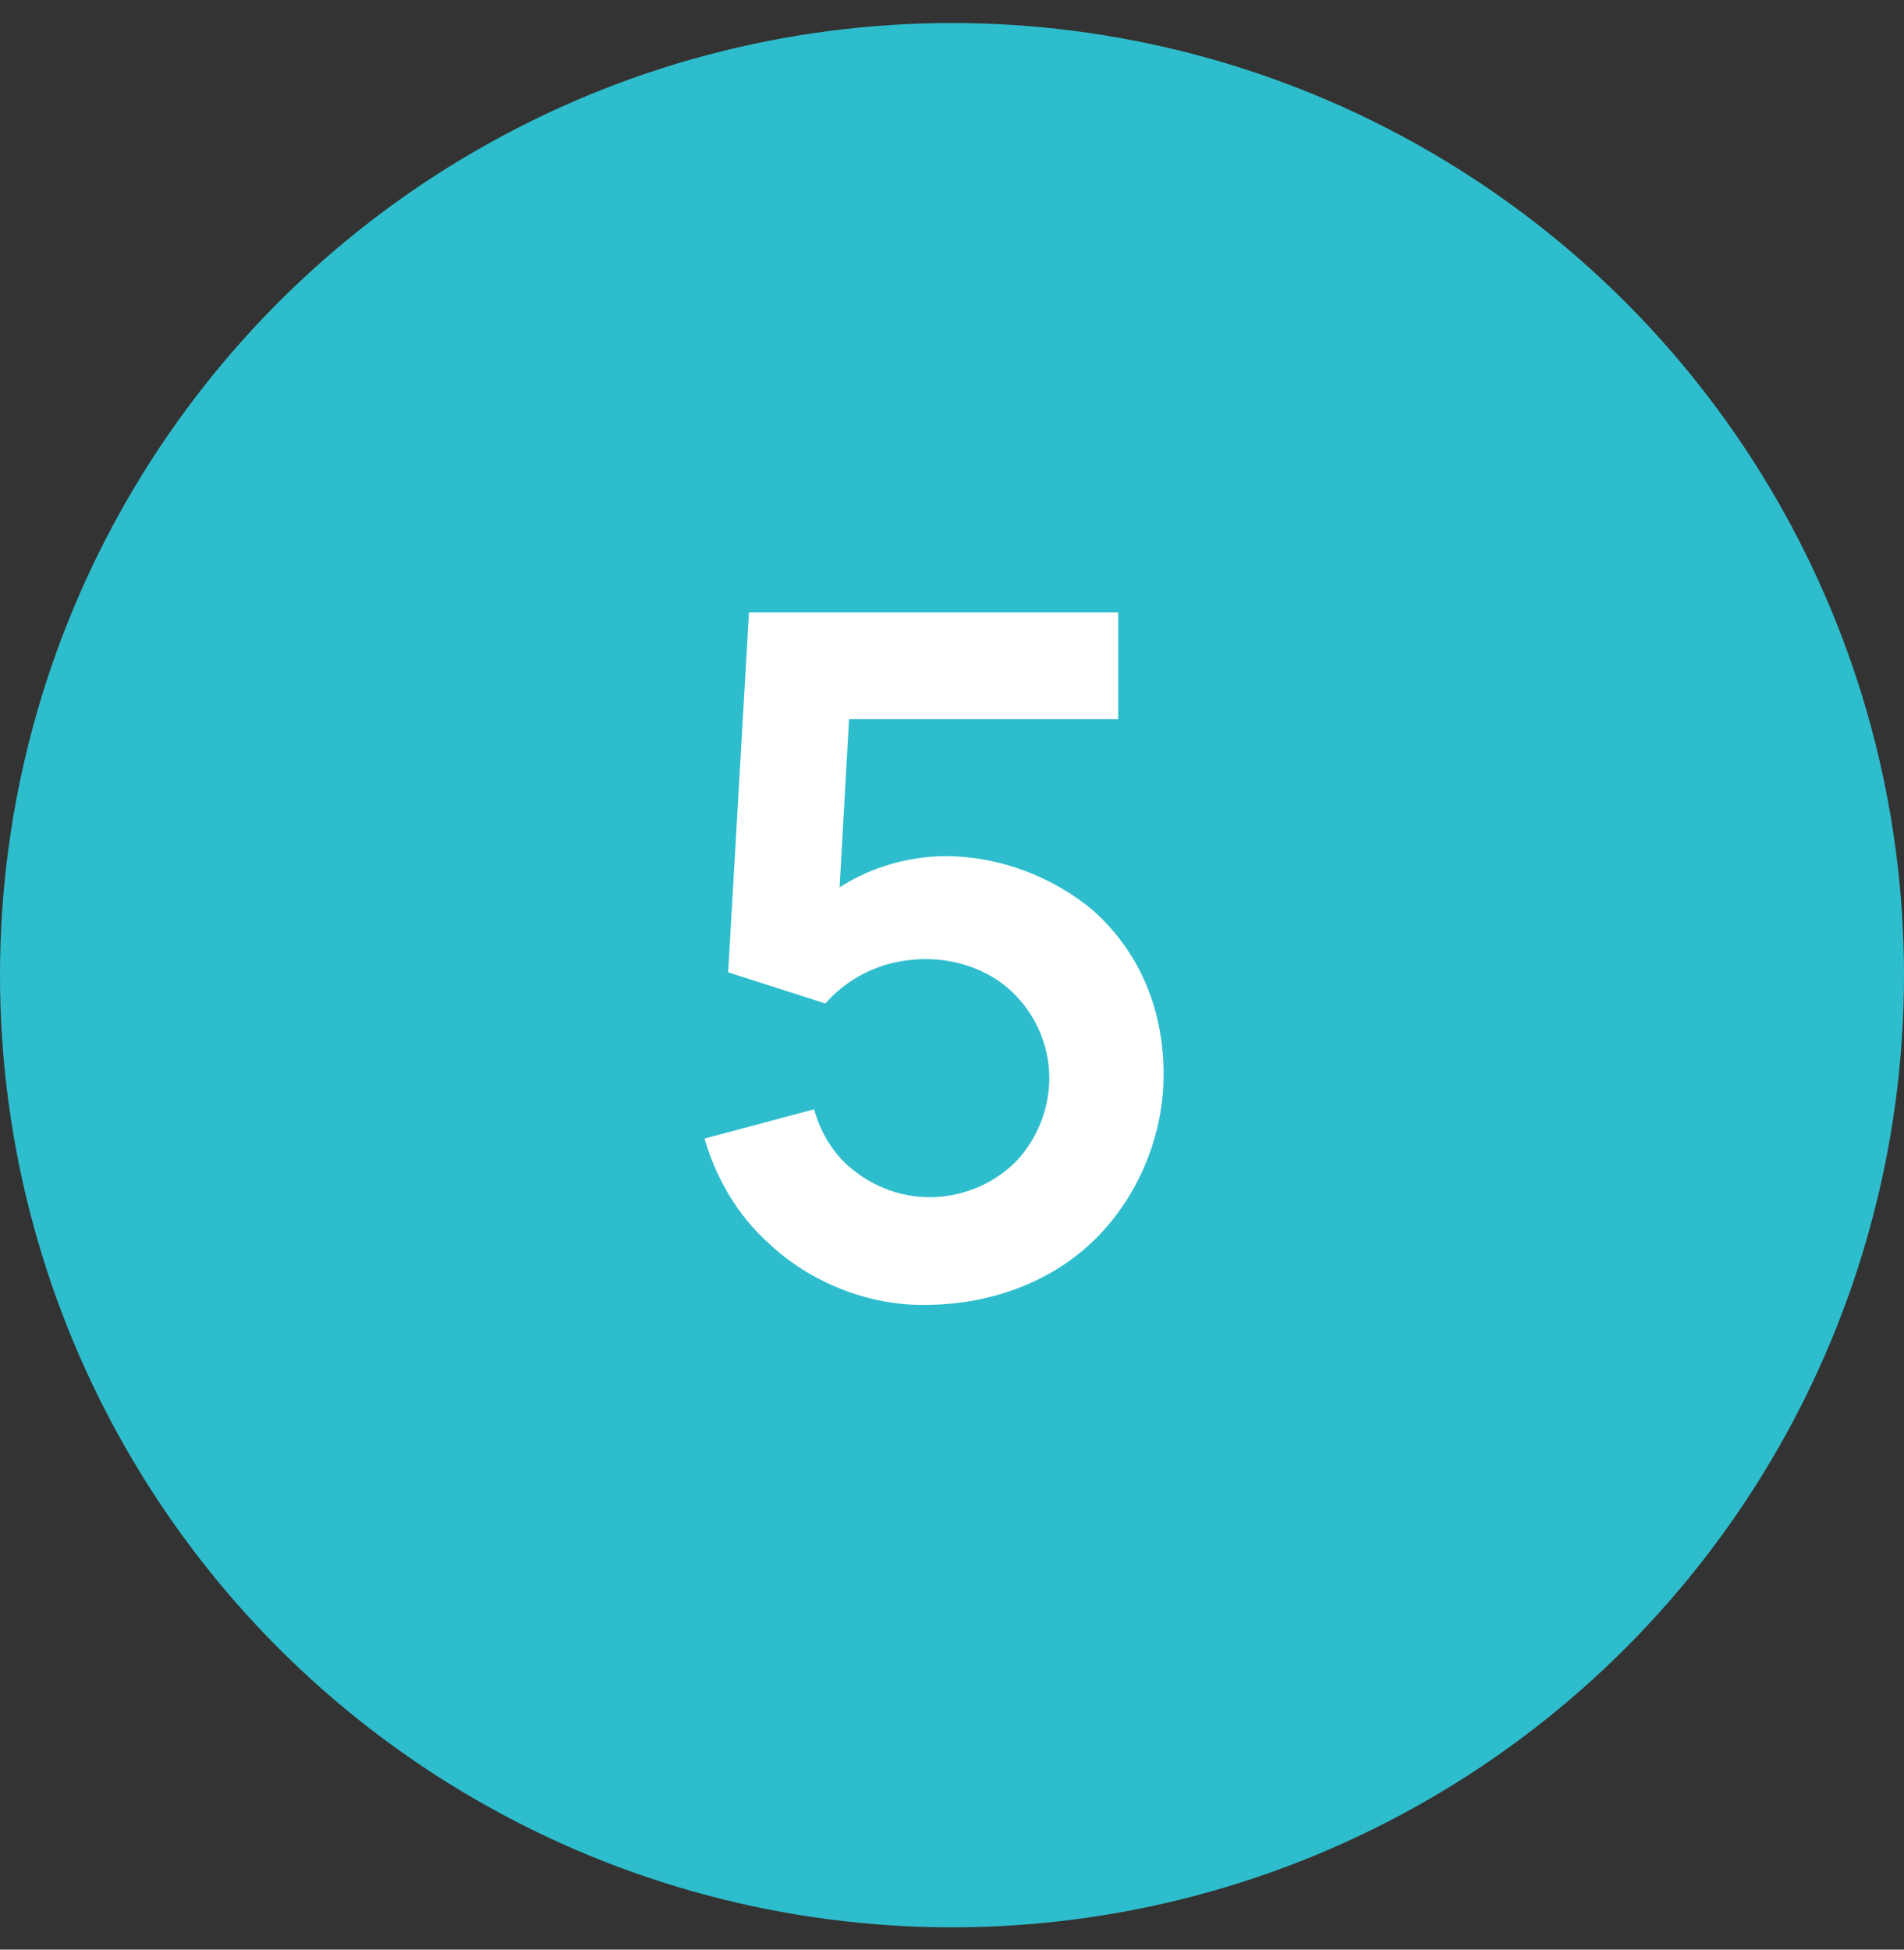
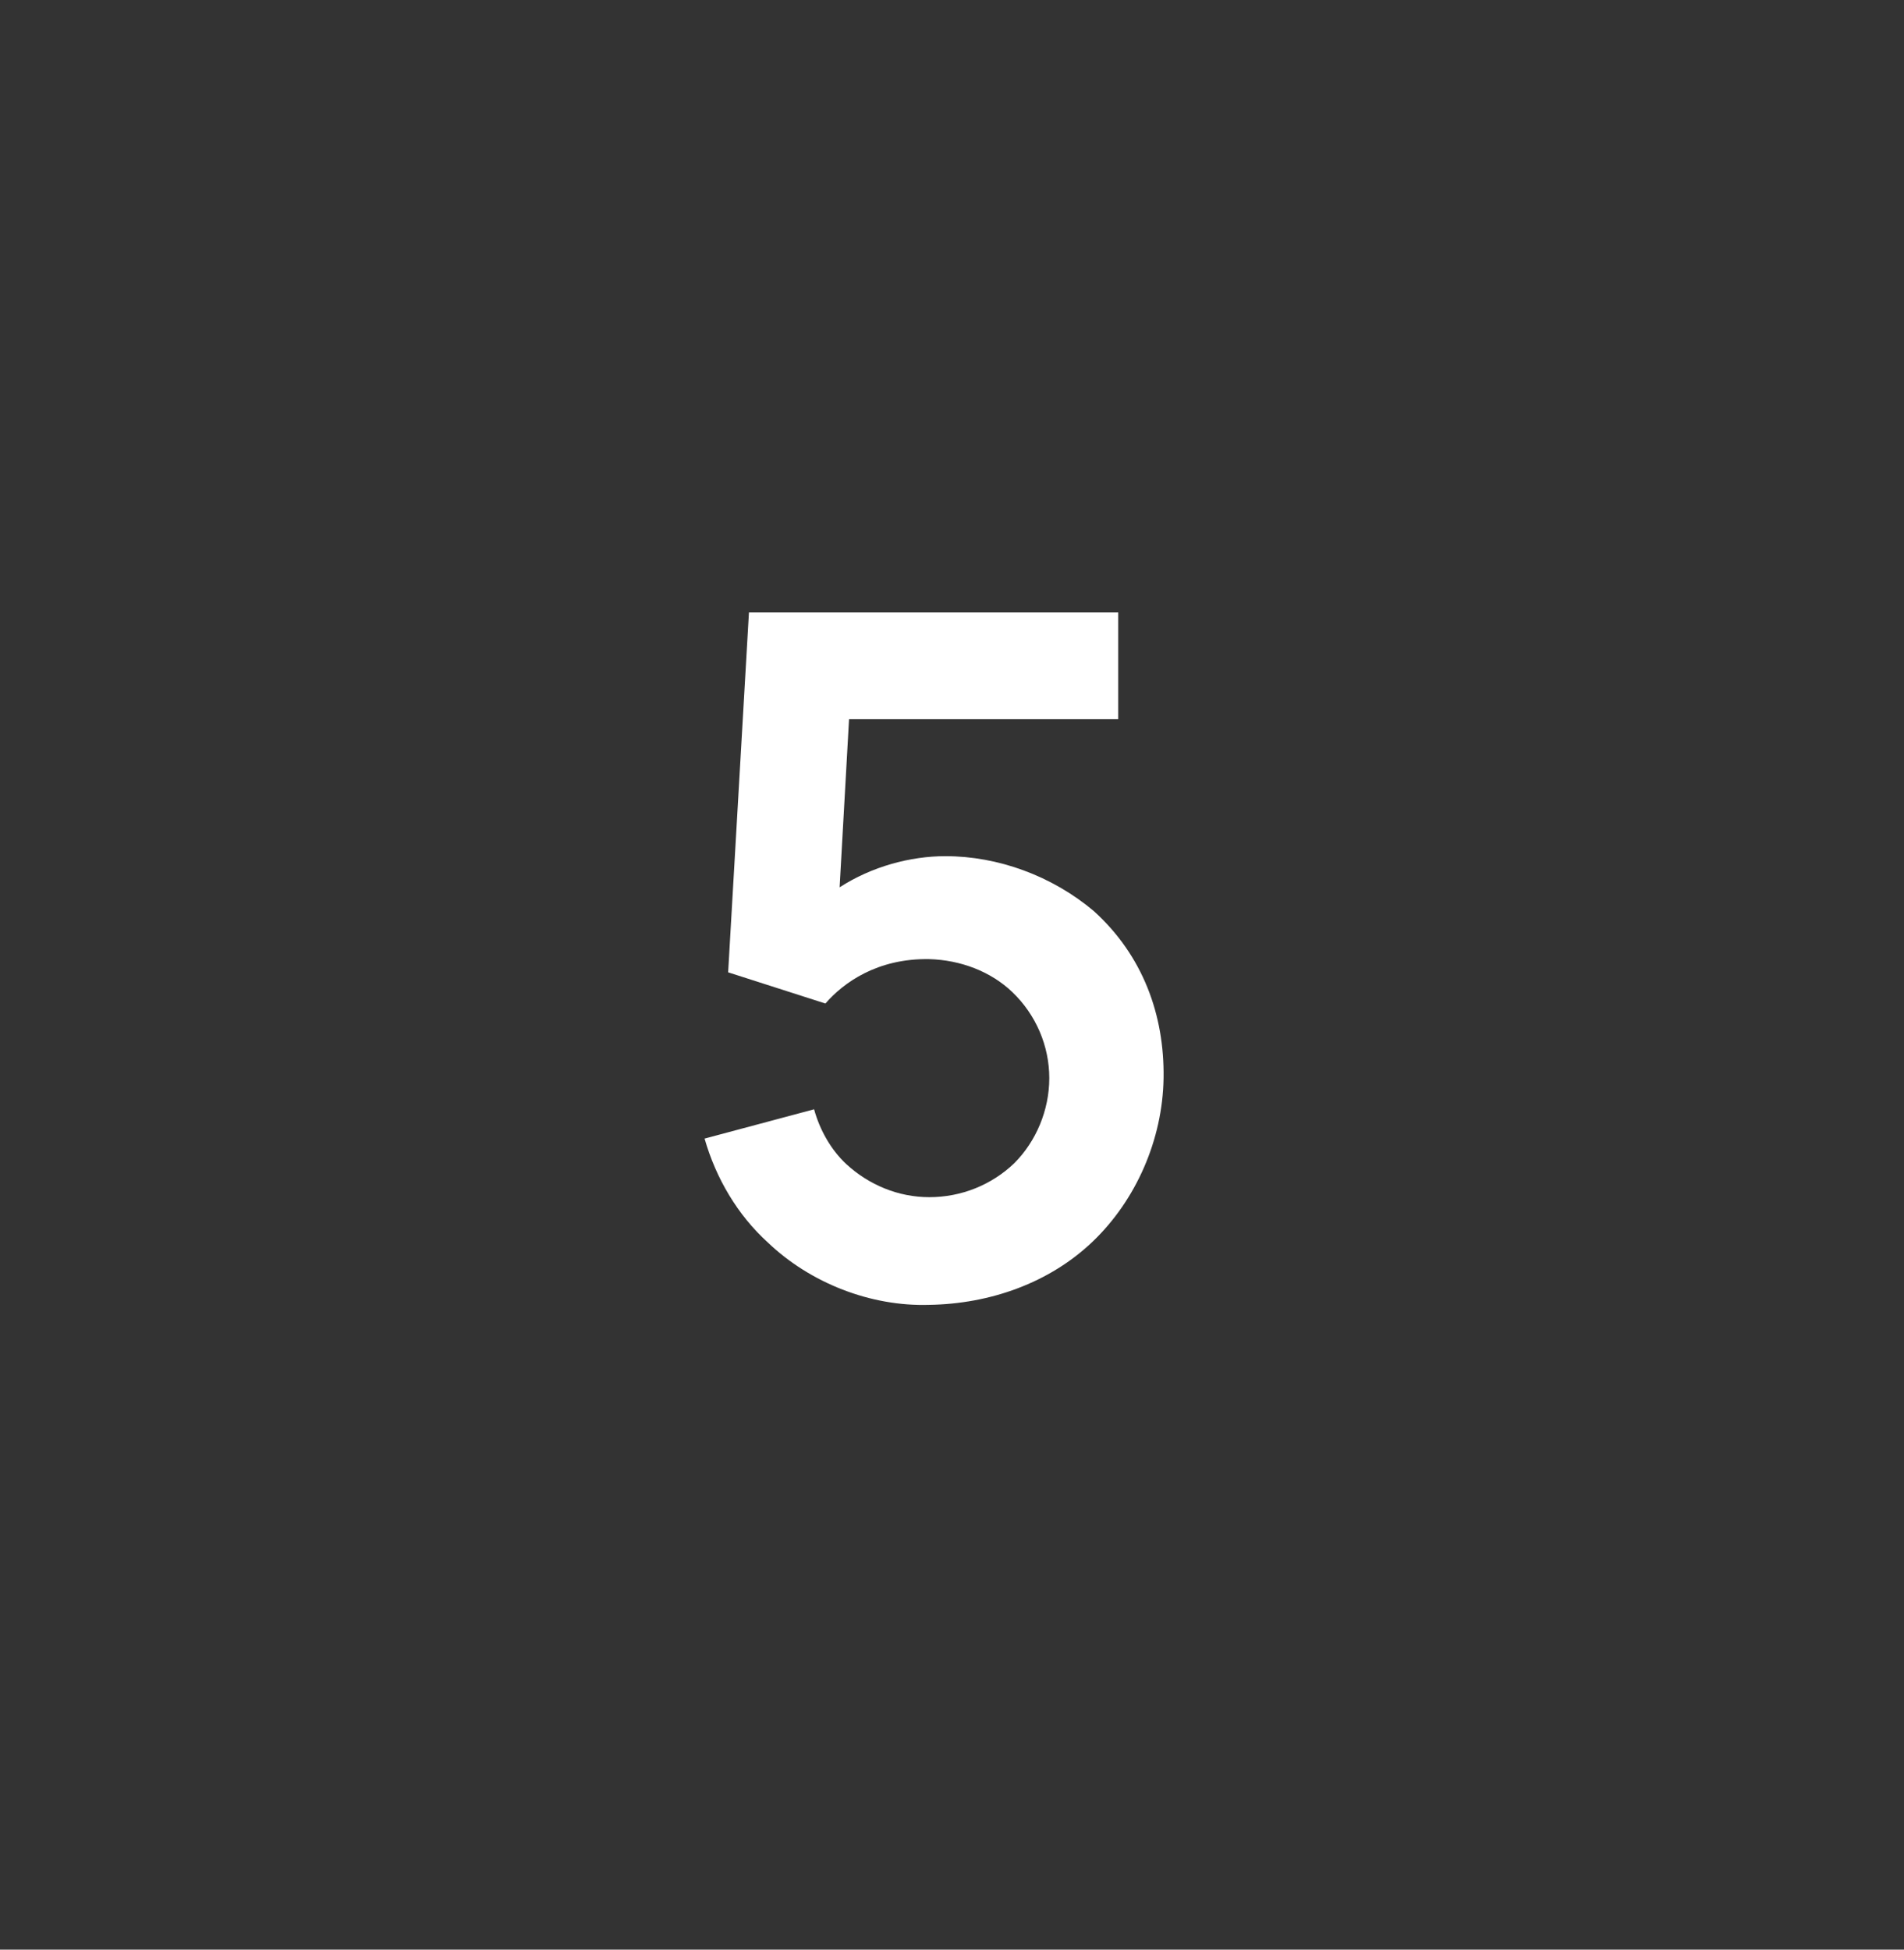
<svg xmlns="http://www.w3.org/2000/svg" width="42" height="43" viewBox="0 0 42 43" fill="none">
  <rect x="0" y="0" width="42" height="43" fill="#333333" stroke="none" />
-   <circle cx="21" cy="21.508" r="21" fill="#2EBDCC" />
  <path d="M16.521 13.508H24.667V15.862H18.729L18.521 19.57C19.229 19.112 20.083 18.883 20.854 18.883C22.021 18.883 23.208 19.32 24.125 20.091C25.208 21.07 25.688 22.383 25.667 23.779C25.646 25.133 25.062 26.466 24.104 27.383C23.146 28.299 21.833 28.758 20.5 28.779C19.208 28.82 17.875 28.299 16.938 27.404C16.271 26.799 15.792 25.987 15.542 25.112L17.958 24.466C18.083 24.924 18.333 25.362 18.667 25.674C19.167 26.133 19.812 26.404 20.5 26.404C21.208 26.404 21.875 26.133 22.375 25.654C22.854 25.174 23.146 24.487 23.146 23.779C23.146 23.07 22.854 22.383 22.333 21.883C21.854 21.424 21.188 21.174 20.5 21.154C19.354 21.133 18.604 21.674 18.208 22.133L16.062 21.445L16.521 13.508Z" fill="white" />
</svg>